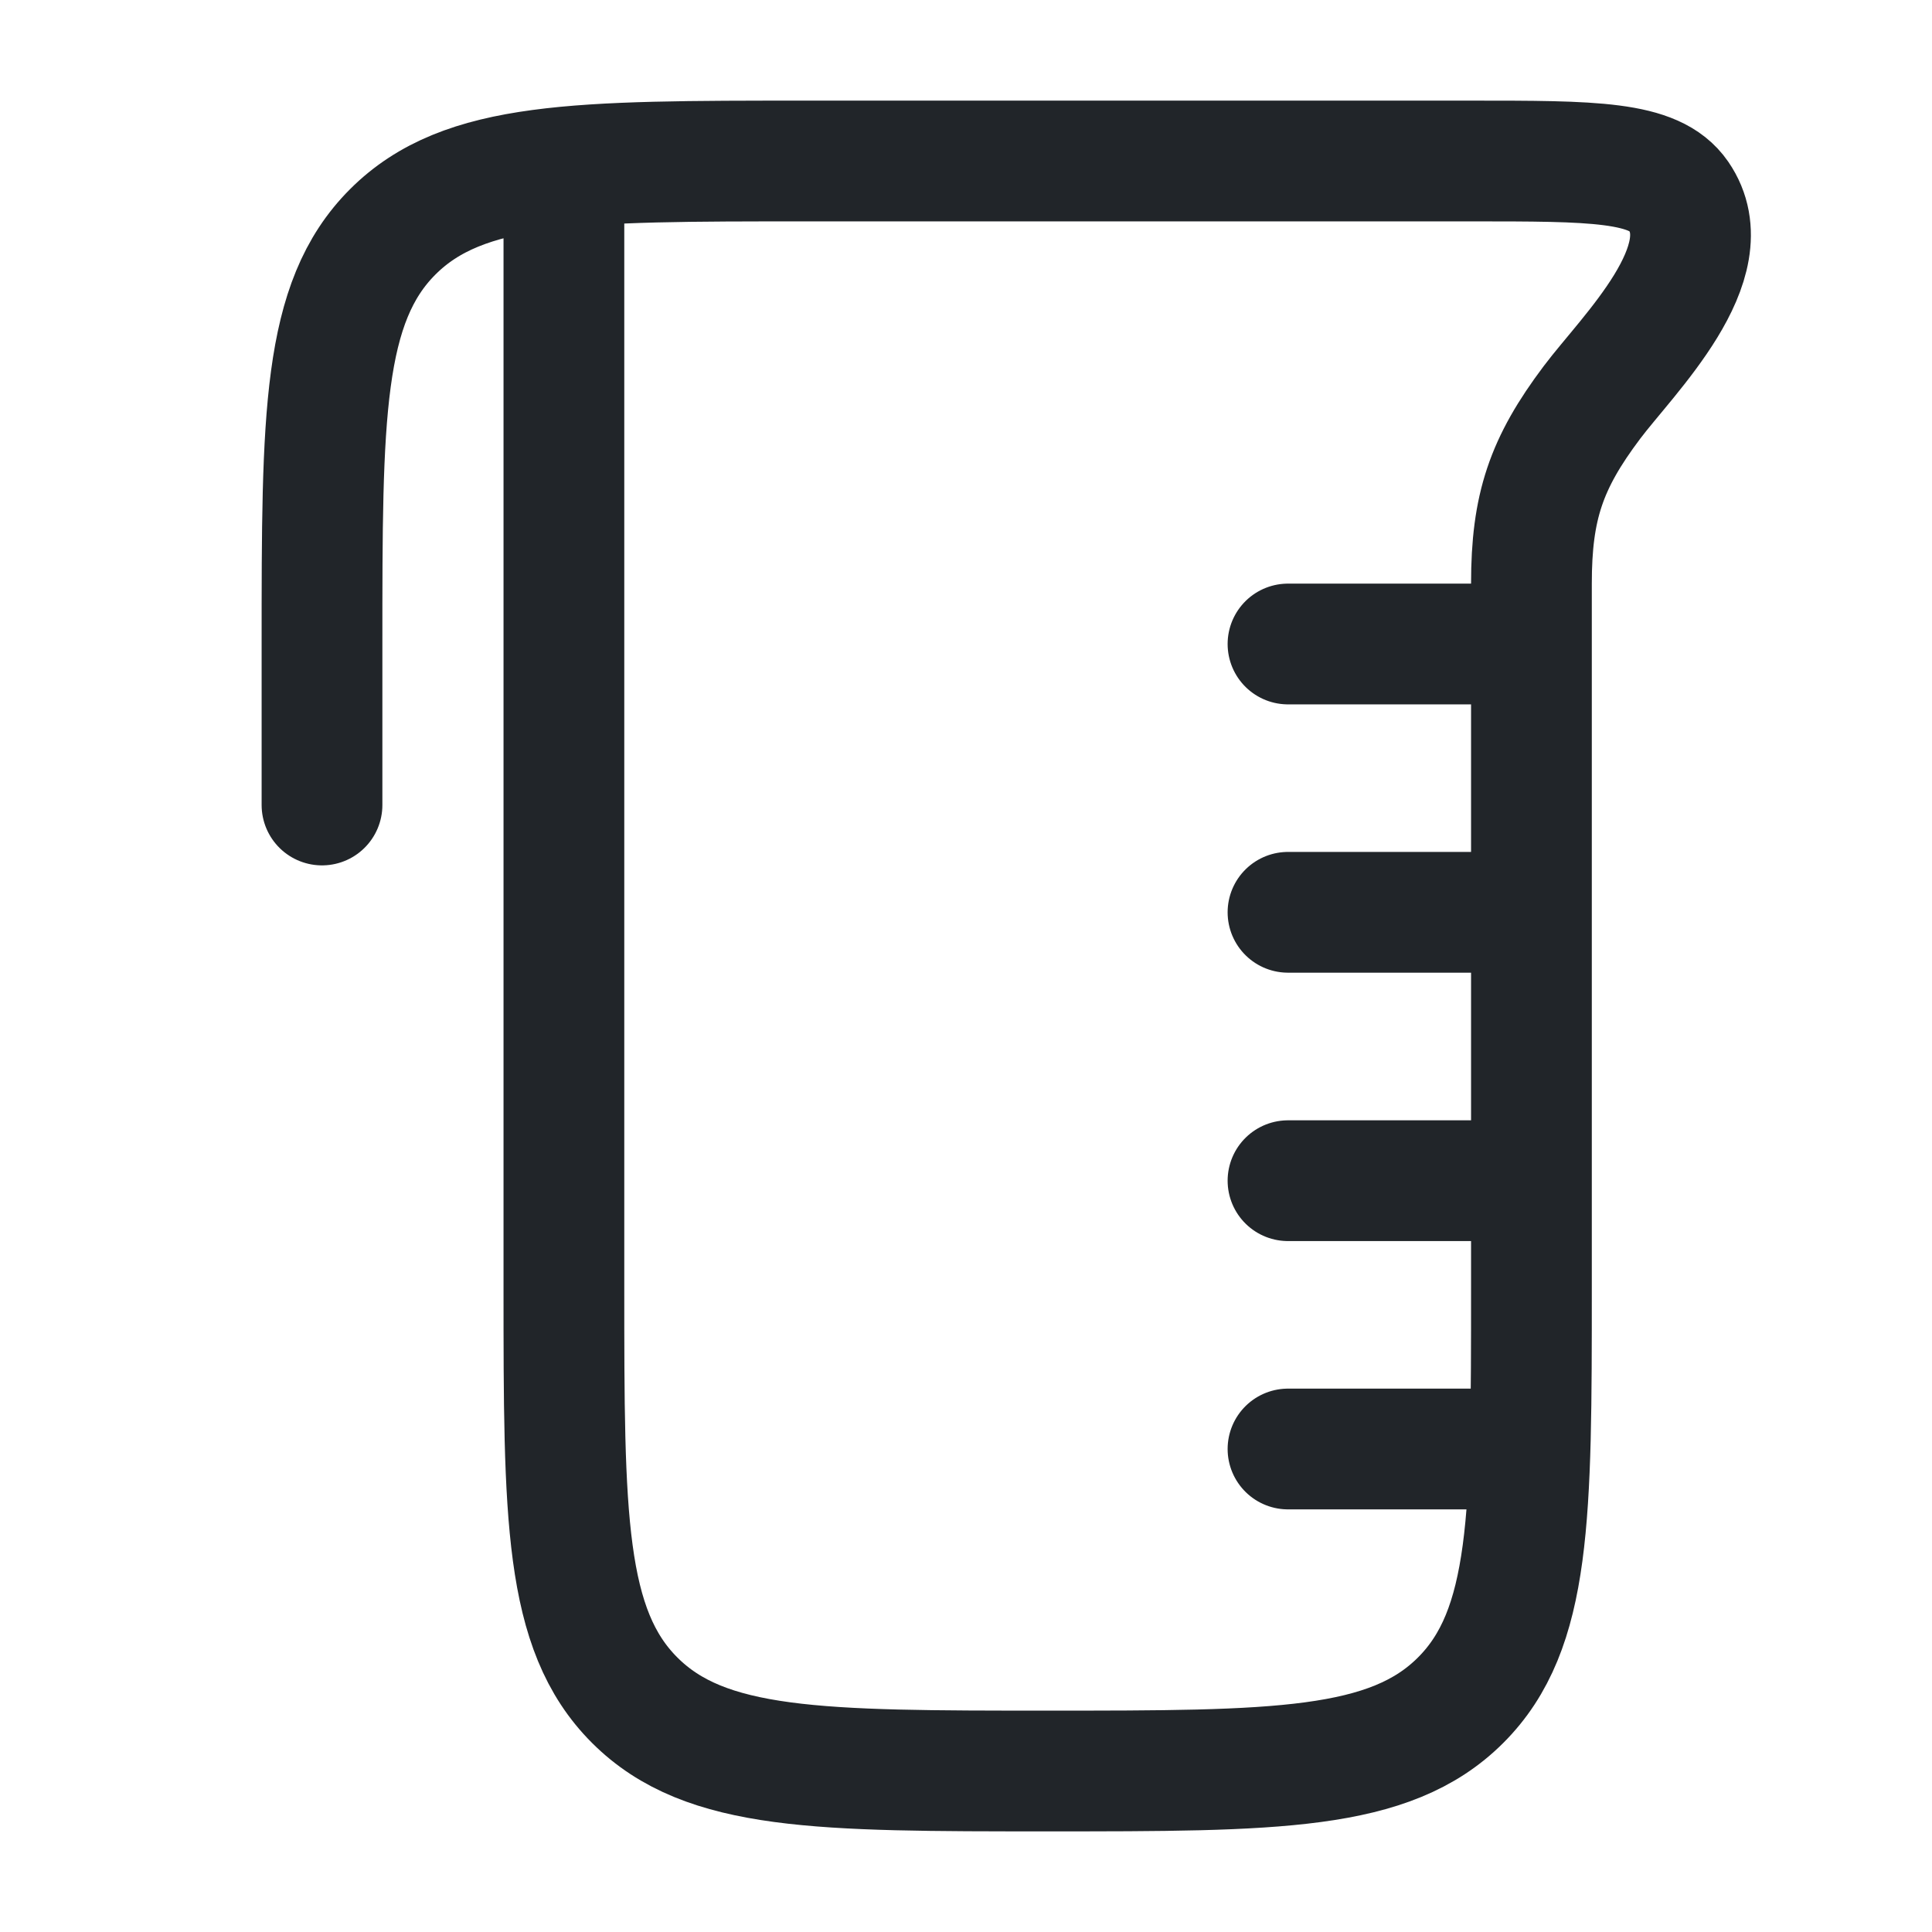
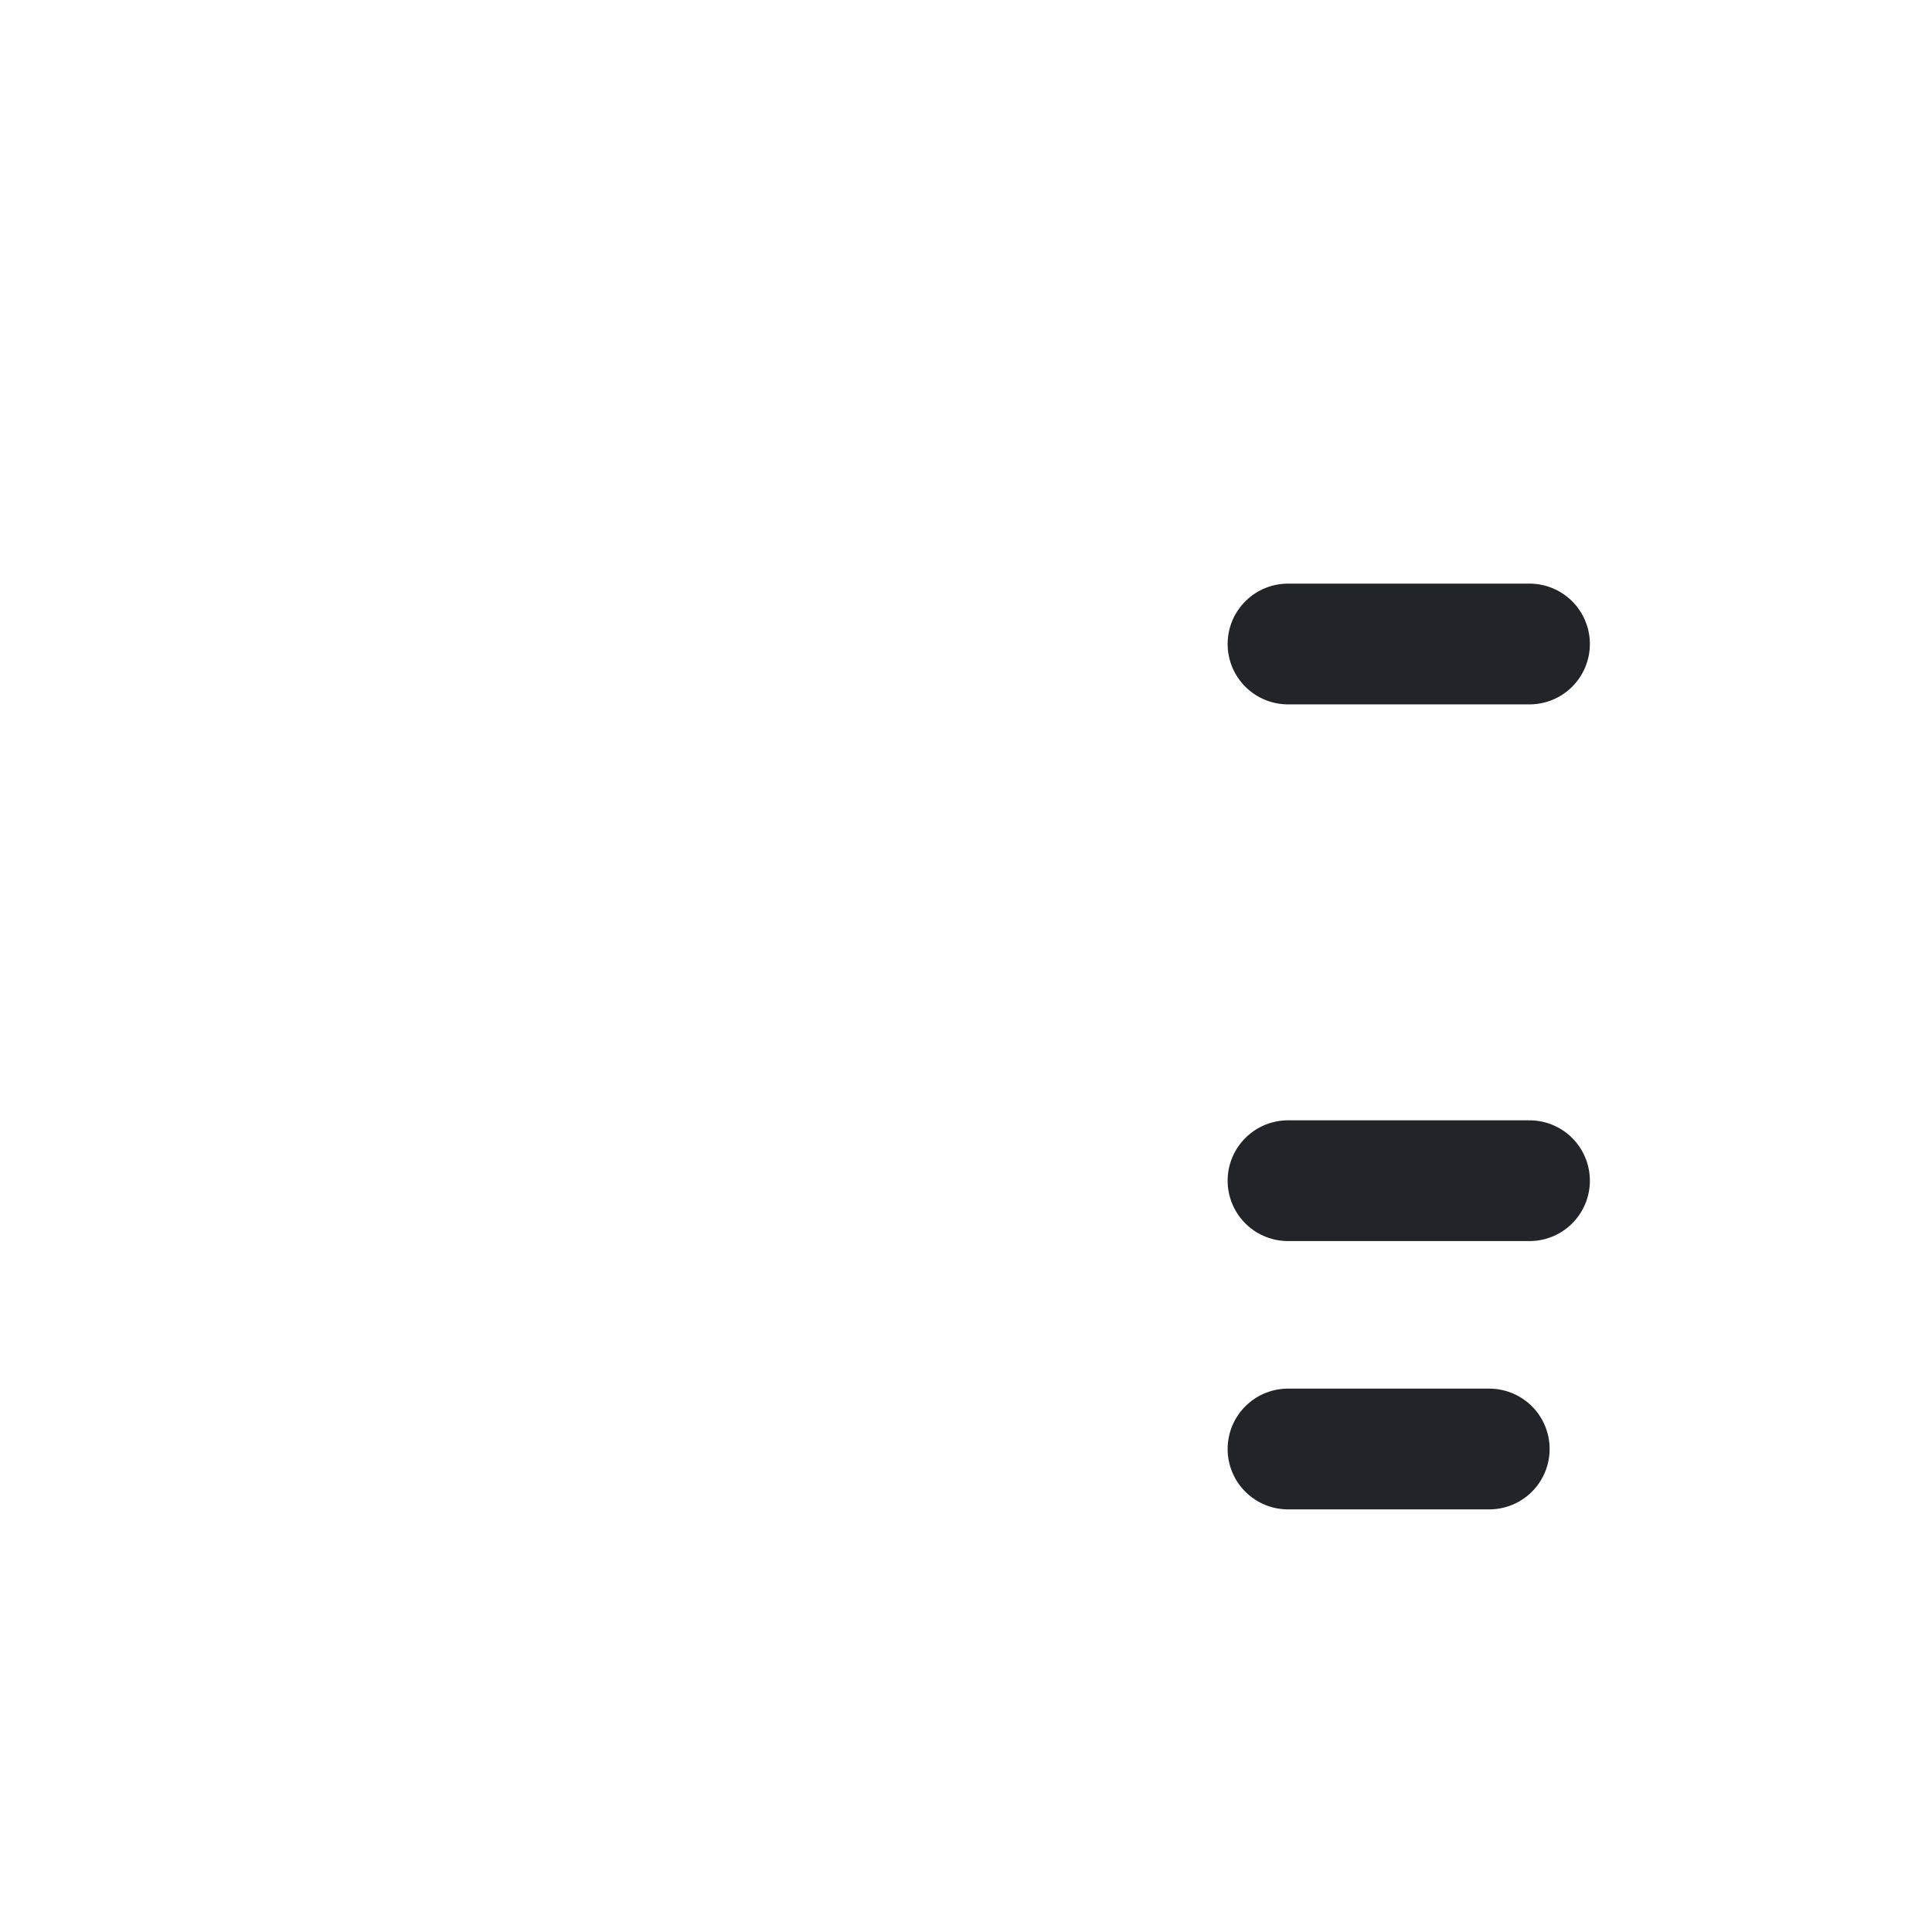
<svg xmlns="http://www.w3.org/2000/svg" width="24" height="24" viewBox="0 0 24 24" fill="none">
-   <path d="M7.005 2.076L7.005 16C7.005 18.828 7.005 20.243 7.885 21.121C8.765 22 10.181 22 13.014 22C15.847 22 17.264 22 18.144 21.121C19.024 20.243 19.024 18.828 19.024 16L19.024 7.25C19.024 6.295 19.206 5.757 19.775 5C20.218 4.41 21.418 3.257 20.851 2.434C20.552 2 19.792 2 18.273 2L10.009 2C7.177 2 5.76 2 4.88 2.879C4 3.757 4 5.172 4 8L4 10" stroke="#212529" stroke-width="1.5" stroke-linecap="round" stroke-linejoin="round" />
-   <path d="M19 8H16M19 11.333H16M19 14.667H16M18.5 18H16" stroke="#212529" stroke-width="1.5" stroke-linecap="round" stroke-linejoin="round" />
+   <path d="M19 8H16H16M19 14.667H16M18.5 18H16" stroke="#212529" stroke-width="1.5" stroke-linecap="round" stroke-linejoin="round" />
</svg>